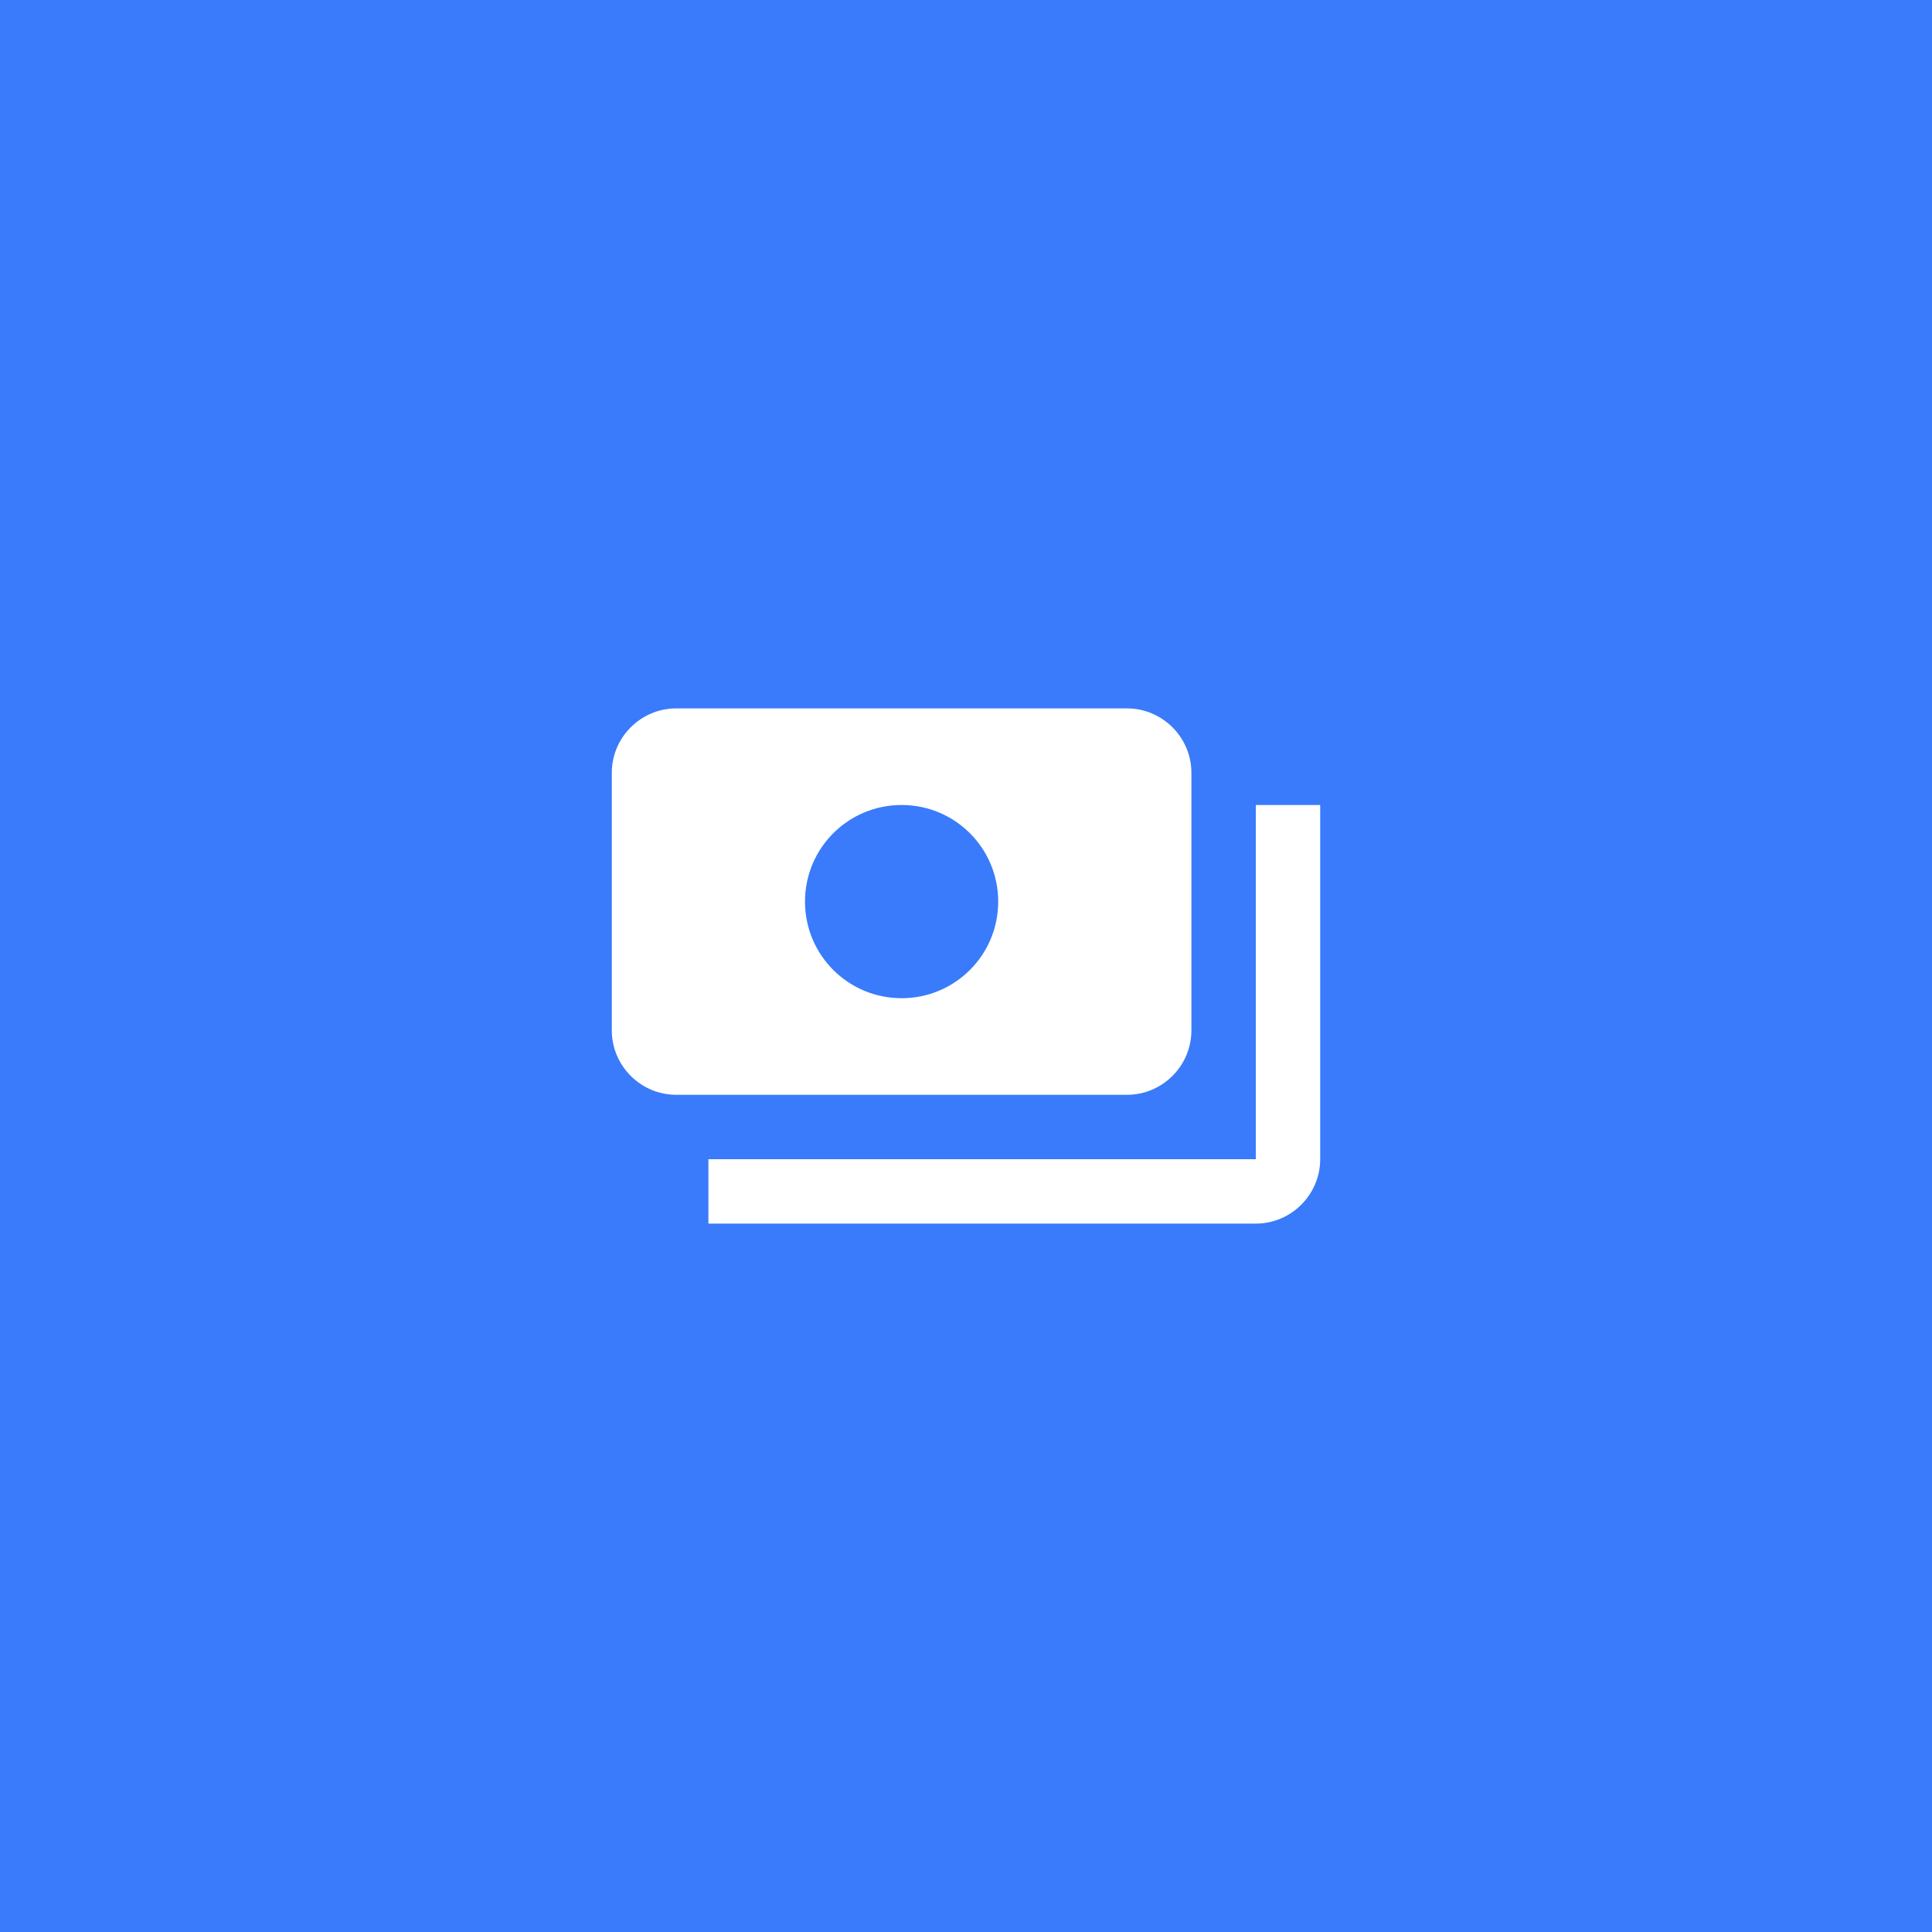
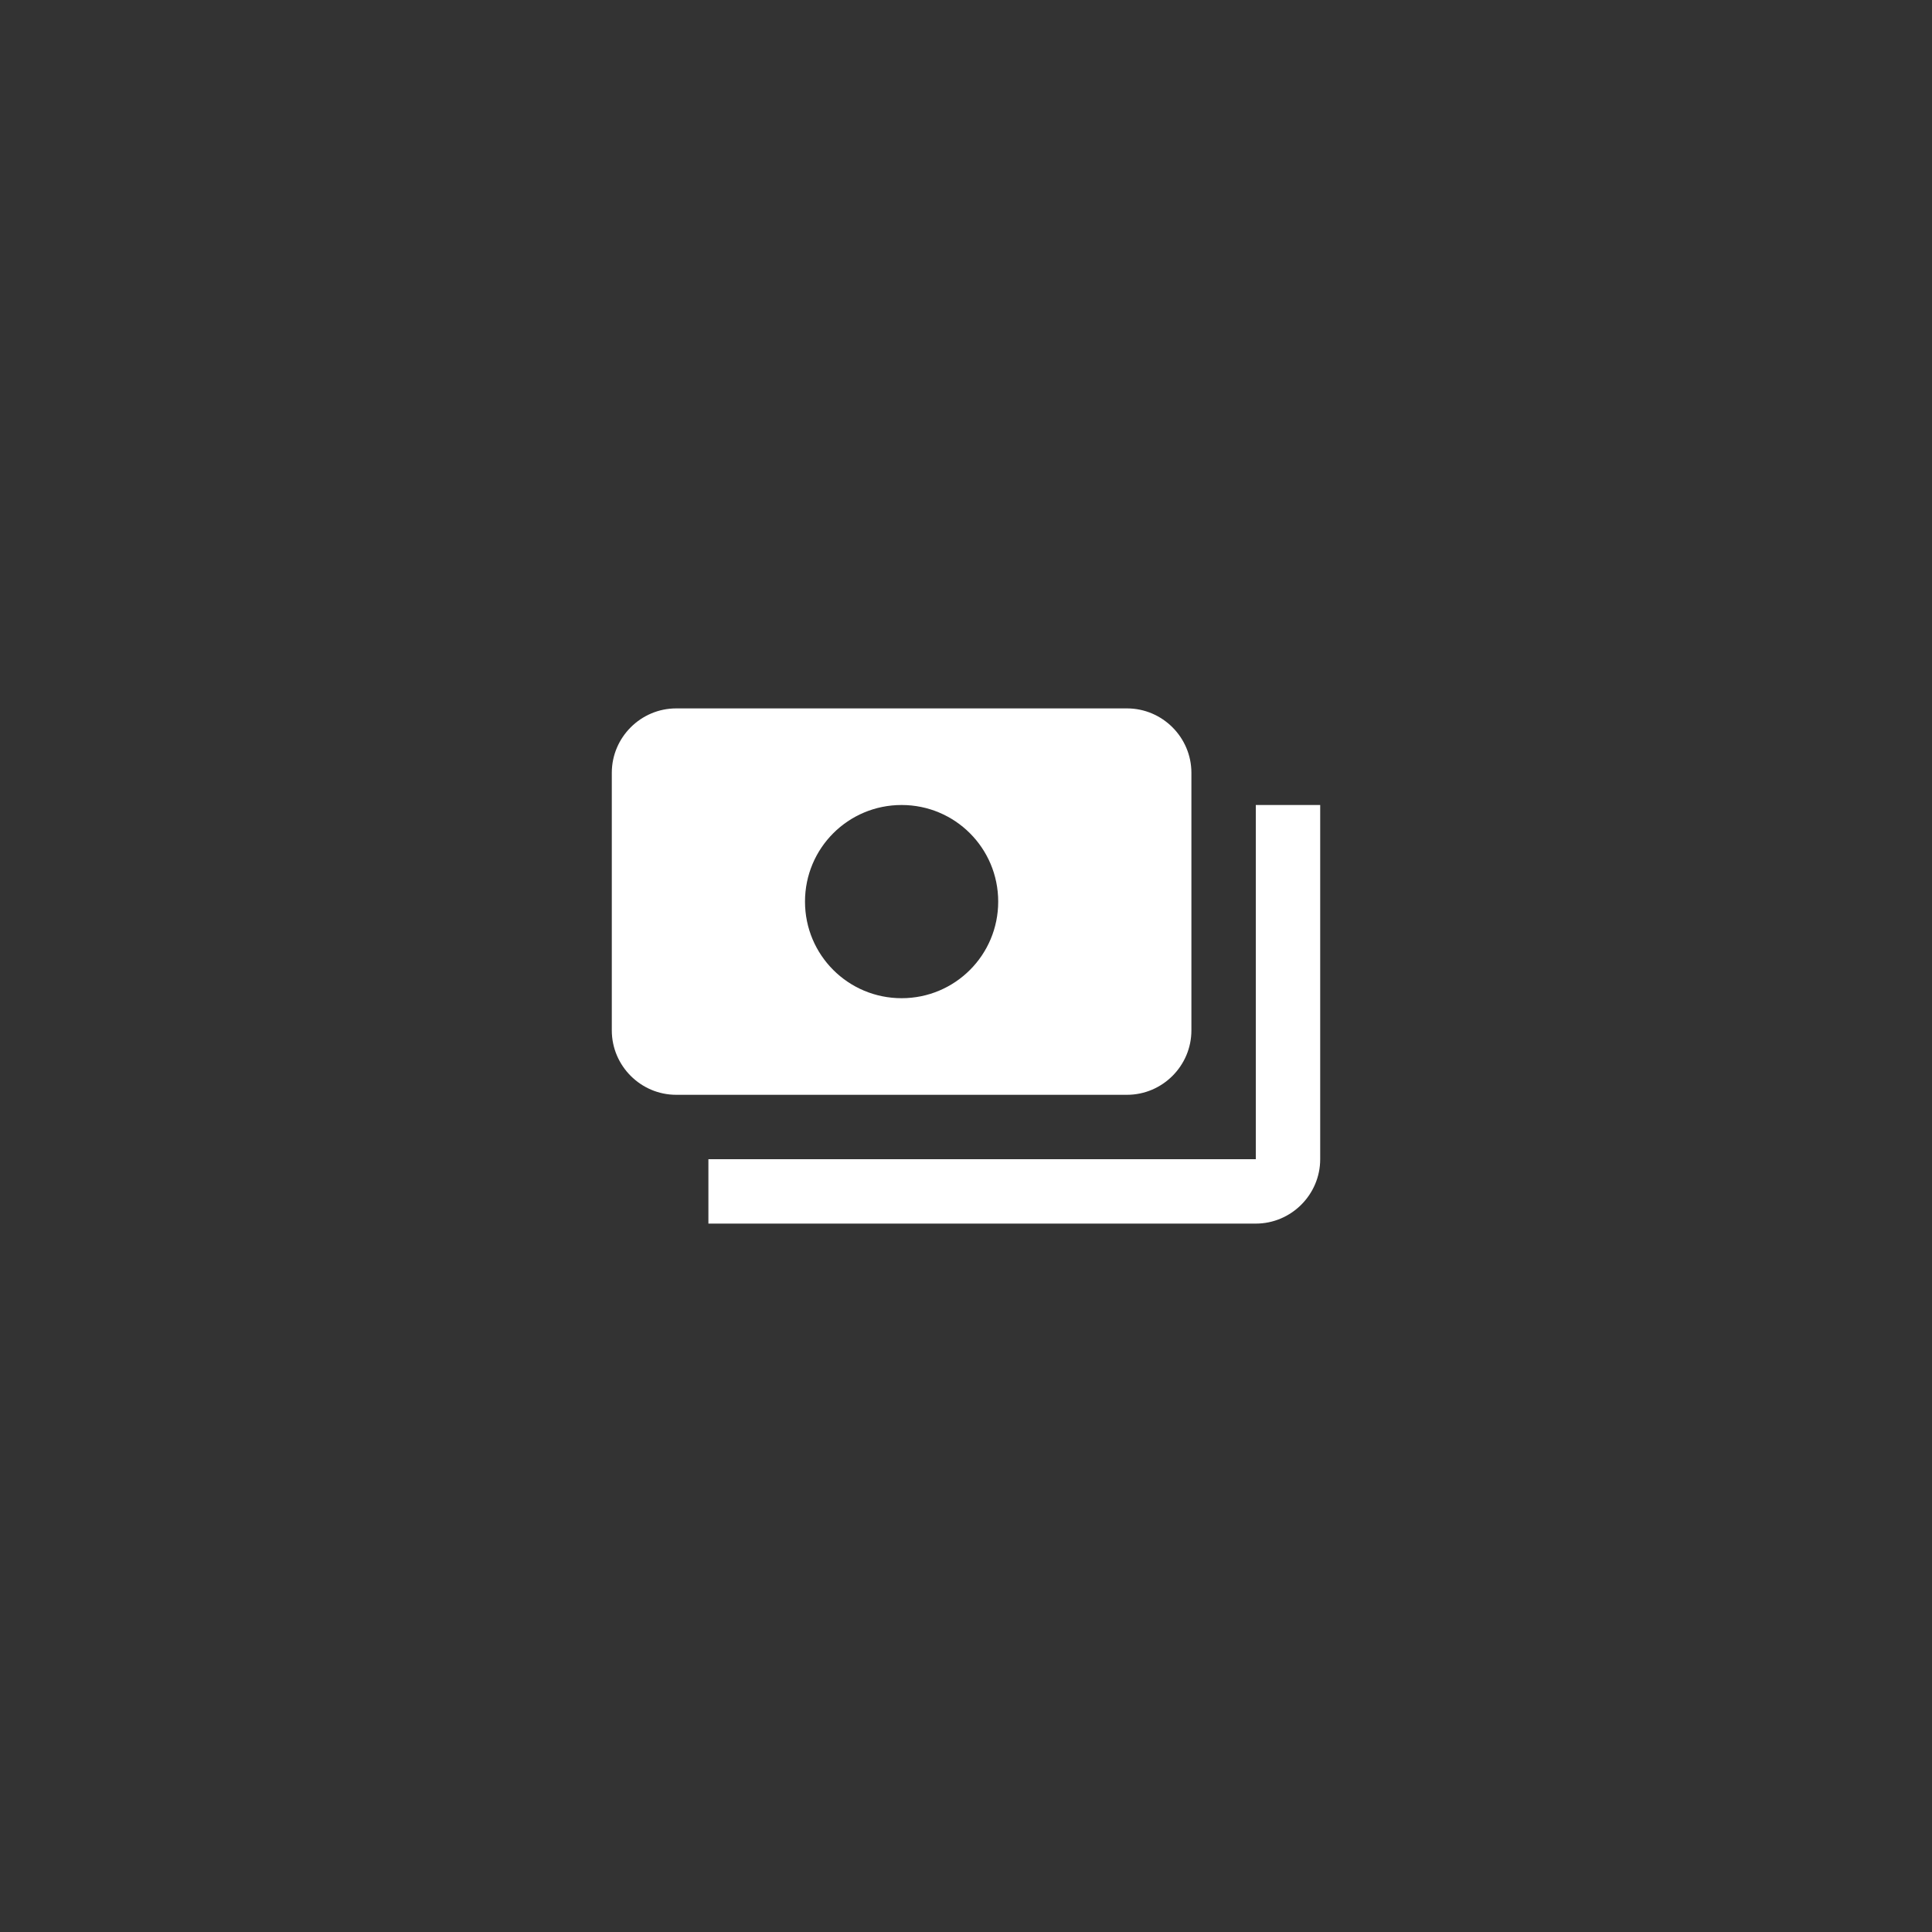
<svg xmlns="http://www.w3.org/2000/svg" width="240" height="240" viewBox="0 0 240 240" fill="none">
  <rect x="0" y="0" width="240" height="240" fill="#333333" stroke="none" />
-   <rect width="60" height="60" transform="scale(4)" fill="#397BFA" />
  <path d="M148 128V96C148 91.6 144.4 88 140 88H84C79.6 88 76 91.6 76 96V128C76 132.4 79.6 136 84 136H140C144.4 136 148 132.4 148 128ZM112 124C105.36 124 100 118.64 100 112C100 105.36 105.36 100 112 100C118.64 100 124 105.36 124 112C124 118.64 118.64 124 112 124ZM164 100V144C164 148.4 160.4 152 156 152H88V144H156V100H164Z" fill="white" />
</svg>